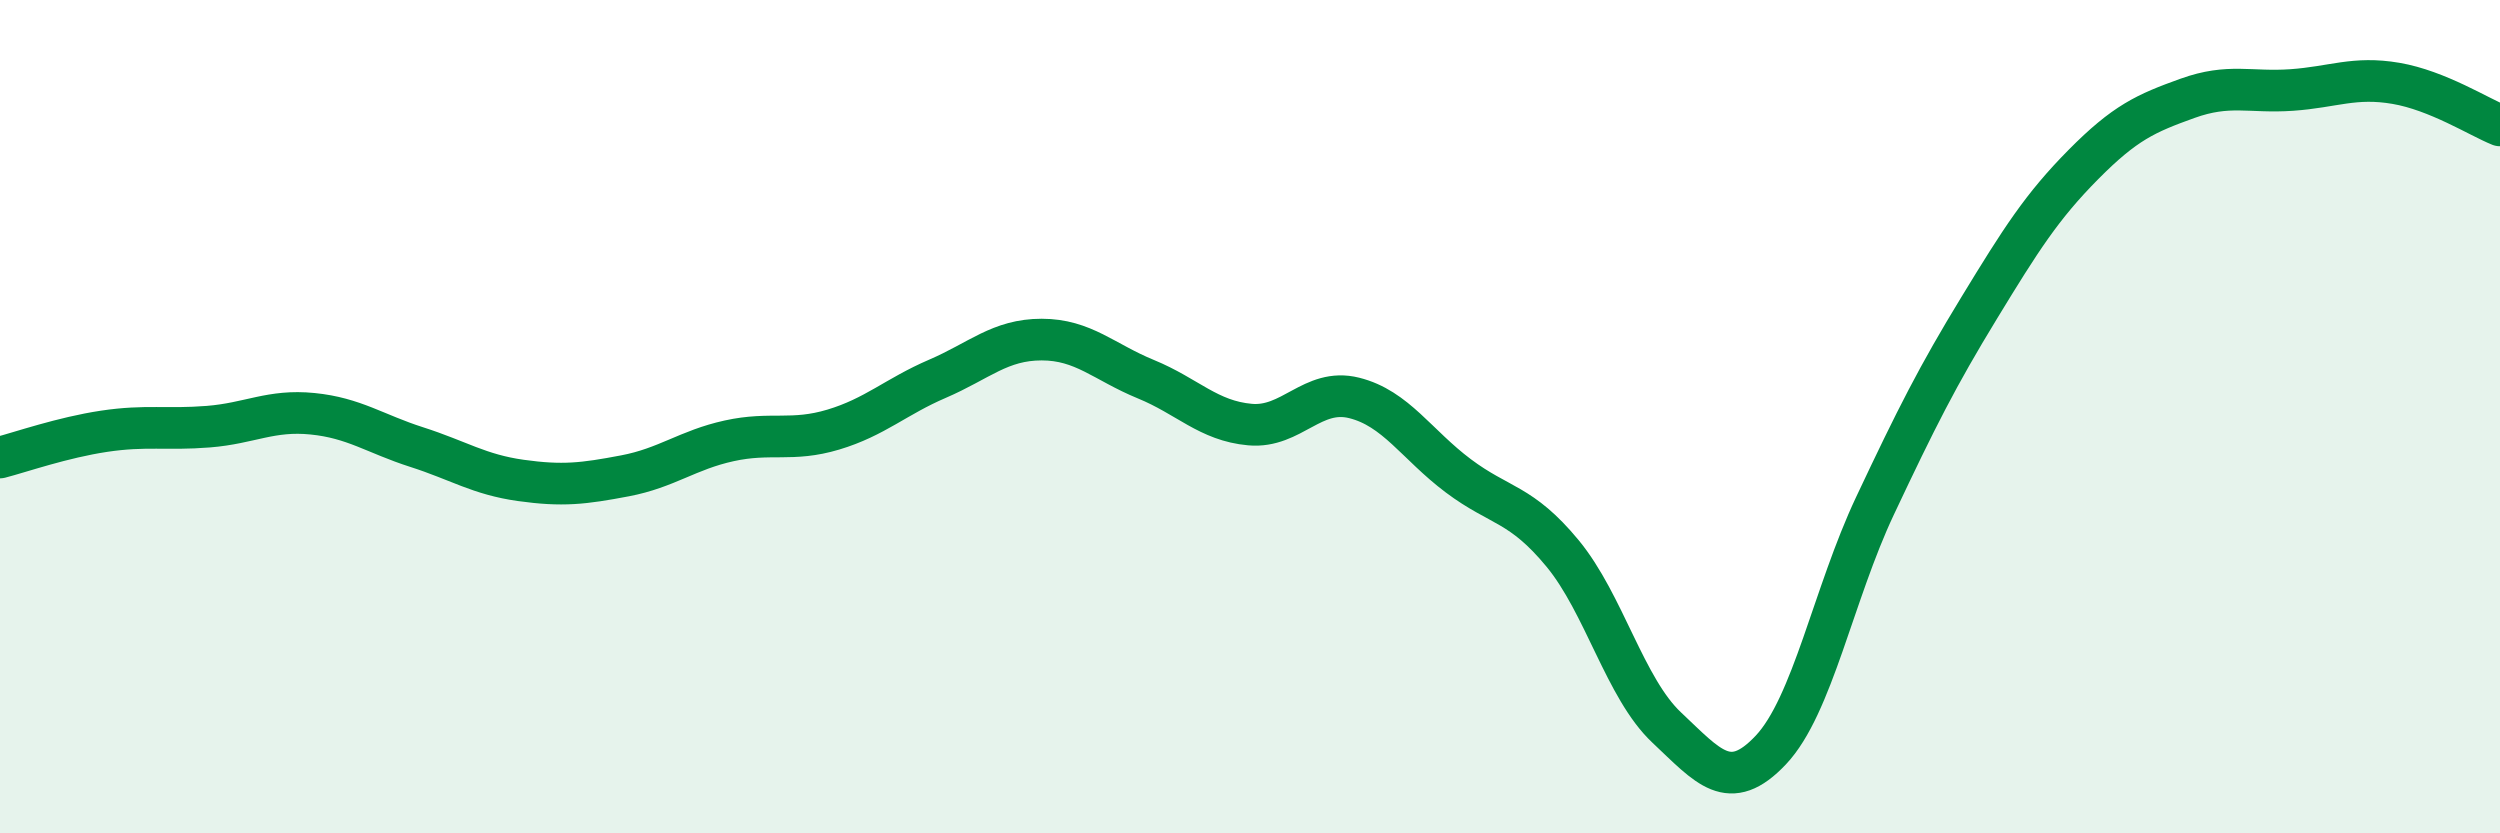
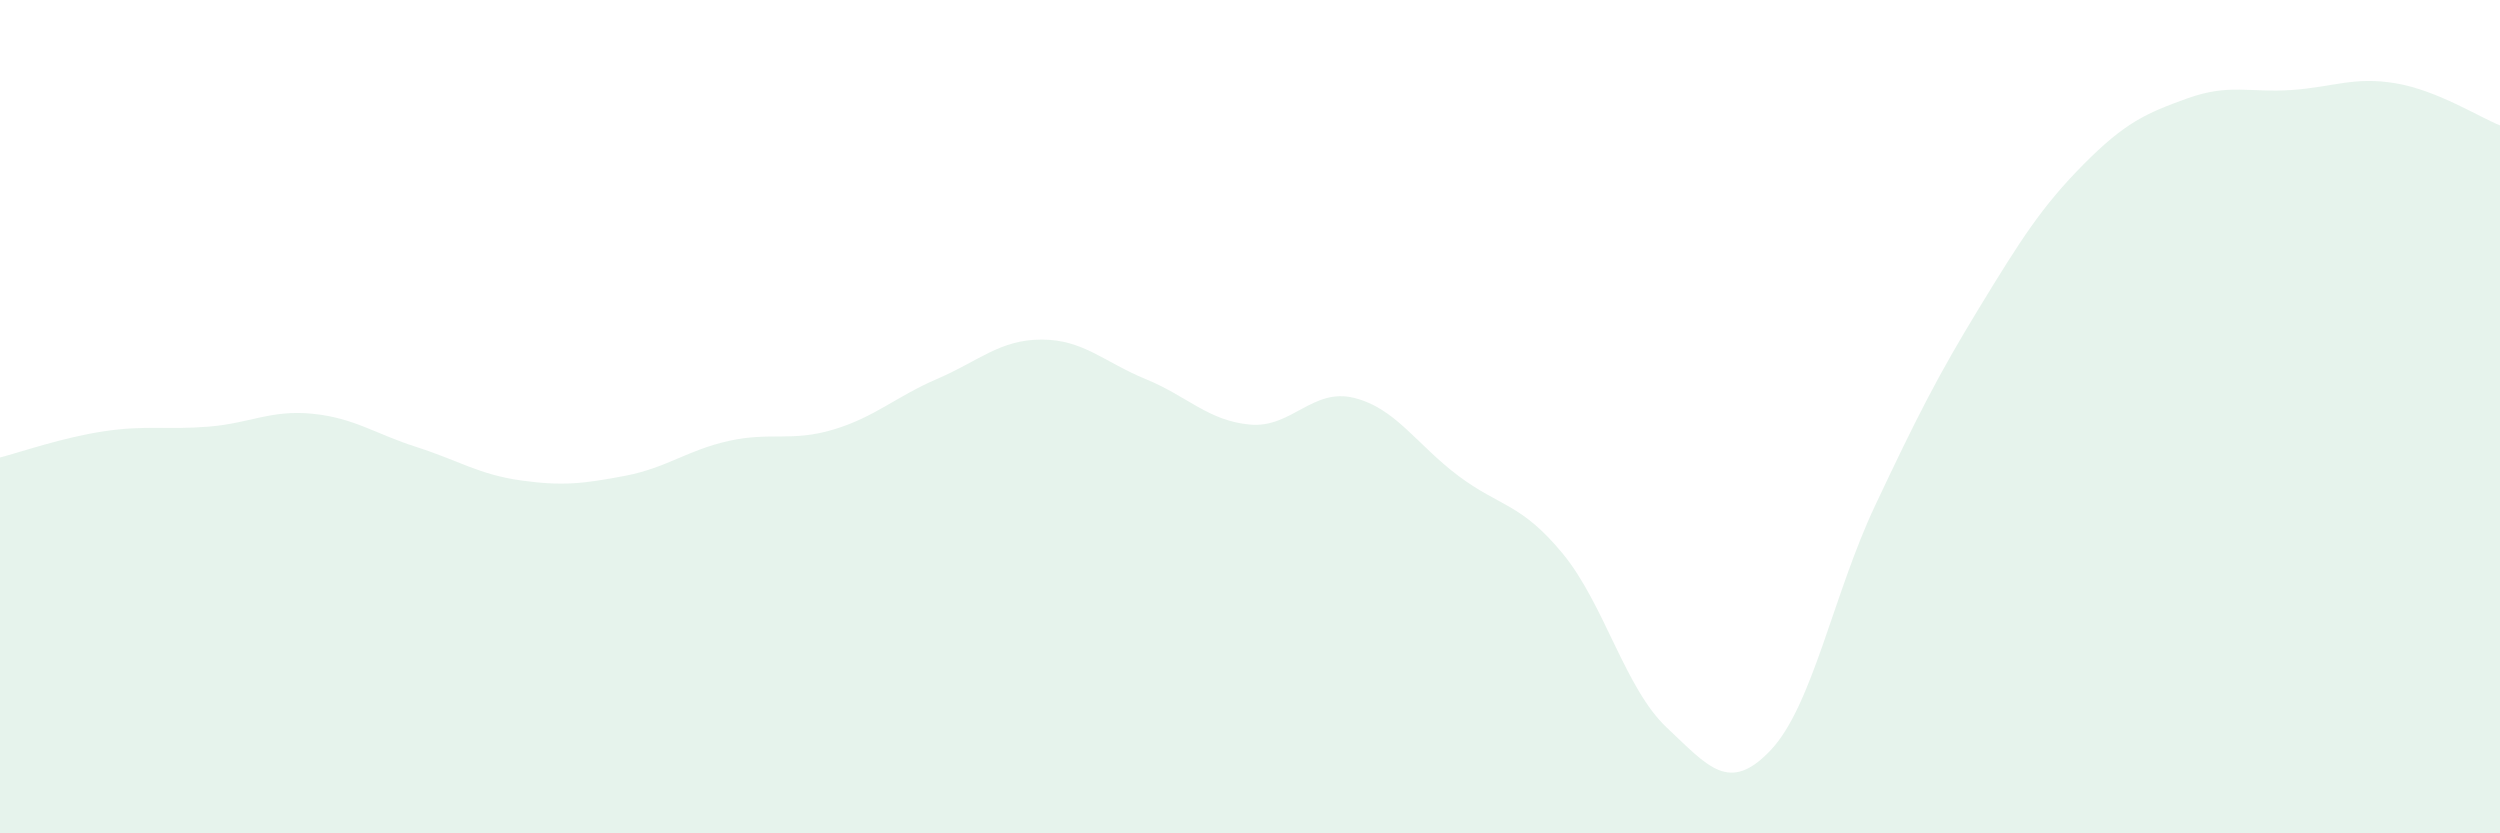
<svg xmlns="http://www.w3.org/2000/svg" width="60" height="20" viewBox="0 0 60 20">
  <path d="M 0,10.98 C 0.5,10.85 1.5,10.5 2.5,10.35 C 3.5,10.2 4,10.32 5,10.24 C 6,10.16 6.5,9.83 7.5,9.93 C 8.5,10.03 9,10.41 10,10.73 C 11,11.05 11.5,11.39 12.5,11.53 C 13.5,11.67 14,11.61 15,11.42 C 16,11.23 16.5,10.8 17.5,10.58 C 18.5,10.36 19,10.61 20,10.31 C 21,10.01 21.5,9.52 22.5,9.09 C 23.5,8.66 24,8.15 25,8.15 C 26,8.15 26.5,8.69 27.5,9.1 C 28.5,9.51 29,10.1 30,10.19 C 31,10.28 31.5,9.3 32.5,9.55 C 33.5,9.8 34,10.67 35,11.42 C 36,12.17 36.5,12.07 37.5,13.28 C 38.5,14.49 39,16.52 40,17.46 C 41,18.4 41.5,19.06 42.5,18 C 43.5,16.94 44,14.26 45,12.14 C 46,10.02 46.5,9.03 47.5,7.39 C 48.5,5.75 49,4.96 50,3.95 C 51,2.94 51.5,2.72 52.5,2.36 C 53.5,2 54,2.23 55,2.16 C 56,2.09 56.5,1.83 57.5,2 C 58.5,2.17 59.5,2.81 60,3.01L60 20L0 20Z" fill="#008740" opacity="0.1" stroke-linecap="round" stroke-linejoin="round" />
-   <path d="M 0,10.98 C 0.5,10.85 1.5,10.5 2.5,10.35 C 3.5,10.2 4,10.32 5,10.24 C 6,10.16 6.5,9.83 7.5,9.93 C 8.5,10.03 9,10.41 10,10.73 C 11,11.05 11.5,11.39 12.5,11.53 C 13.5,11.67 14,11.61 15,11.42 C 16,11.23 16.5,10.8 17.5,10.58 C 18.5,10.36 19,10.61 20,10.31 C 21,10.01 21.5,9.52 22.5,9.09 C 23.5,8.66 24,8.15 25,8.15 C 26,8.15 26.5,8.69 27.5,9.1 C 28.5,9.51 29,10.1 30,10.19 C 31,10.28 31.5,9.3 32.5,9.55 C 33.5,9.8 34,10.67 35,11.42 C 36,12.17 36.5,12.07 37.5,13.28 C 38.5,14.49 39,16.52 40,17.46 C 41,18.4 41.5,19.06 42.5,18 C 43.5,16.94 44,14.26 45,12.14 C 46,10.02 46.5,9.03 47.5,7.39 C 48.5,5.75 49,4.96 50,3.95 C 51,2.94 51.5,2.72 52.5,2.36 C 53.5,2 54,2.23 55,2.16 C 56,2.09 56.5,1.83 57.5,2 C 58.5,2.17 59.5,2.81 60,3.01" stroke="#008740" stroke-width="1" fill="none" stroke-linecap="round" stroke-linejoin="round" />
</svg>